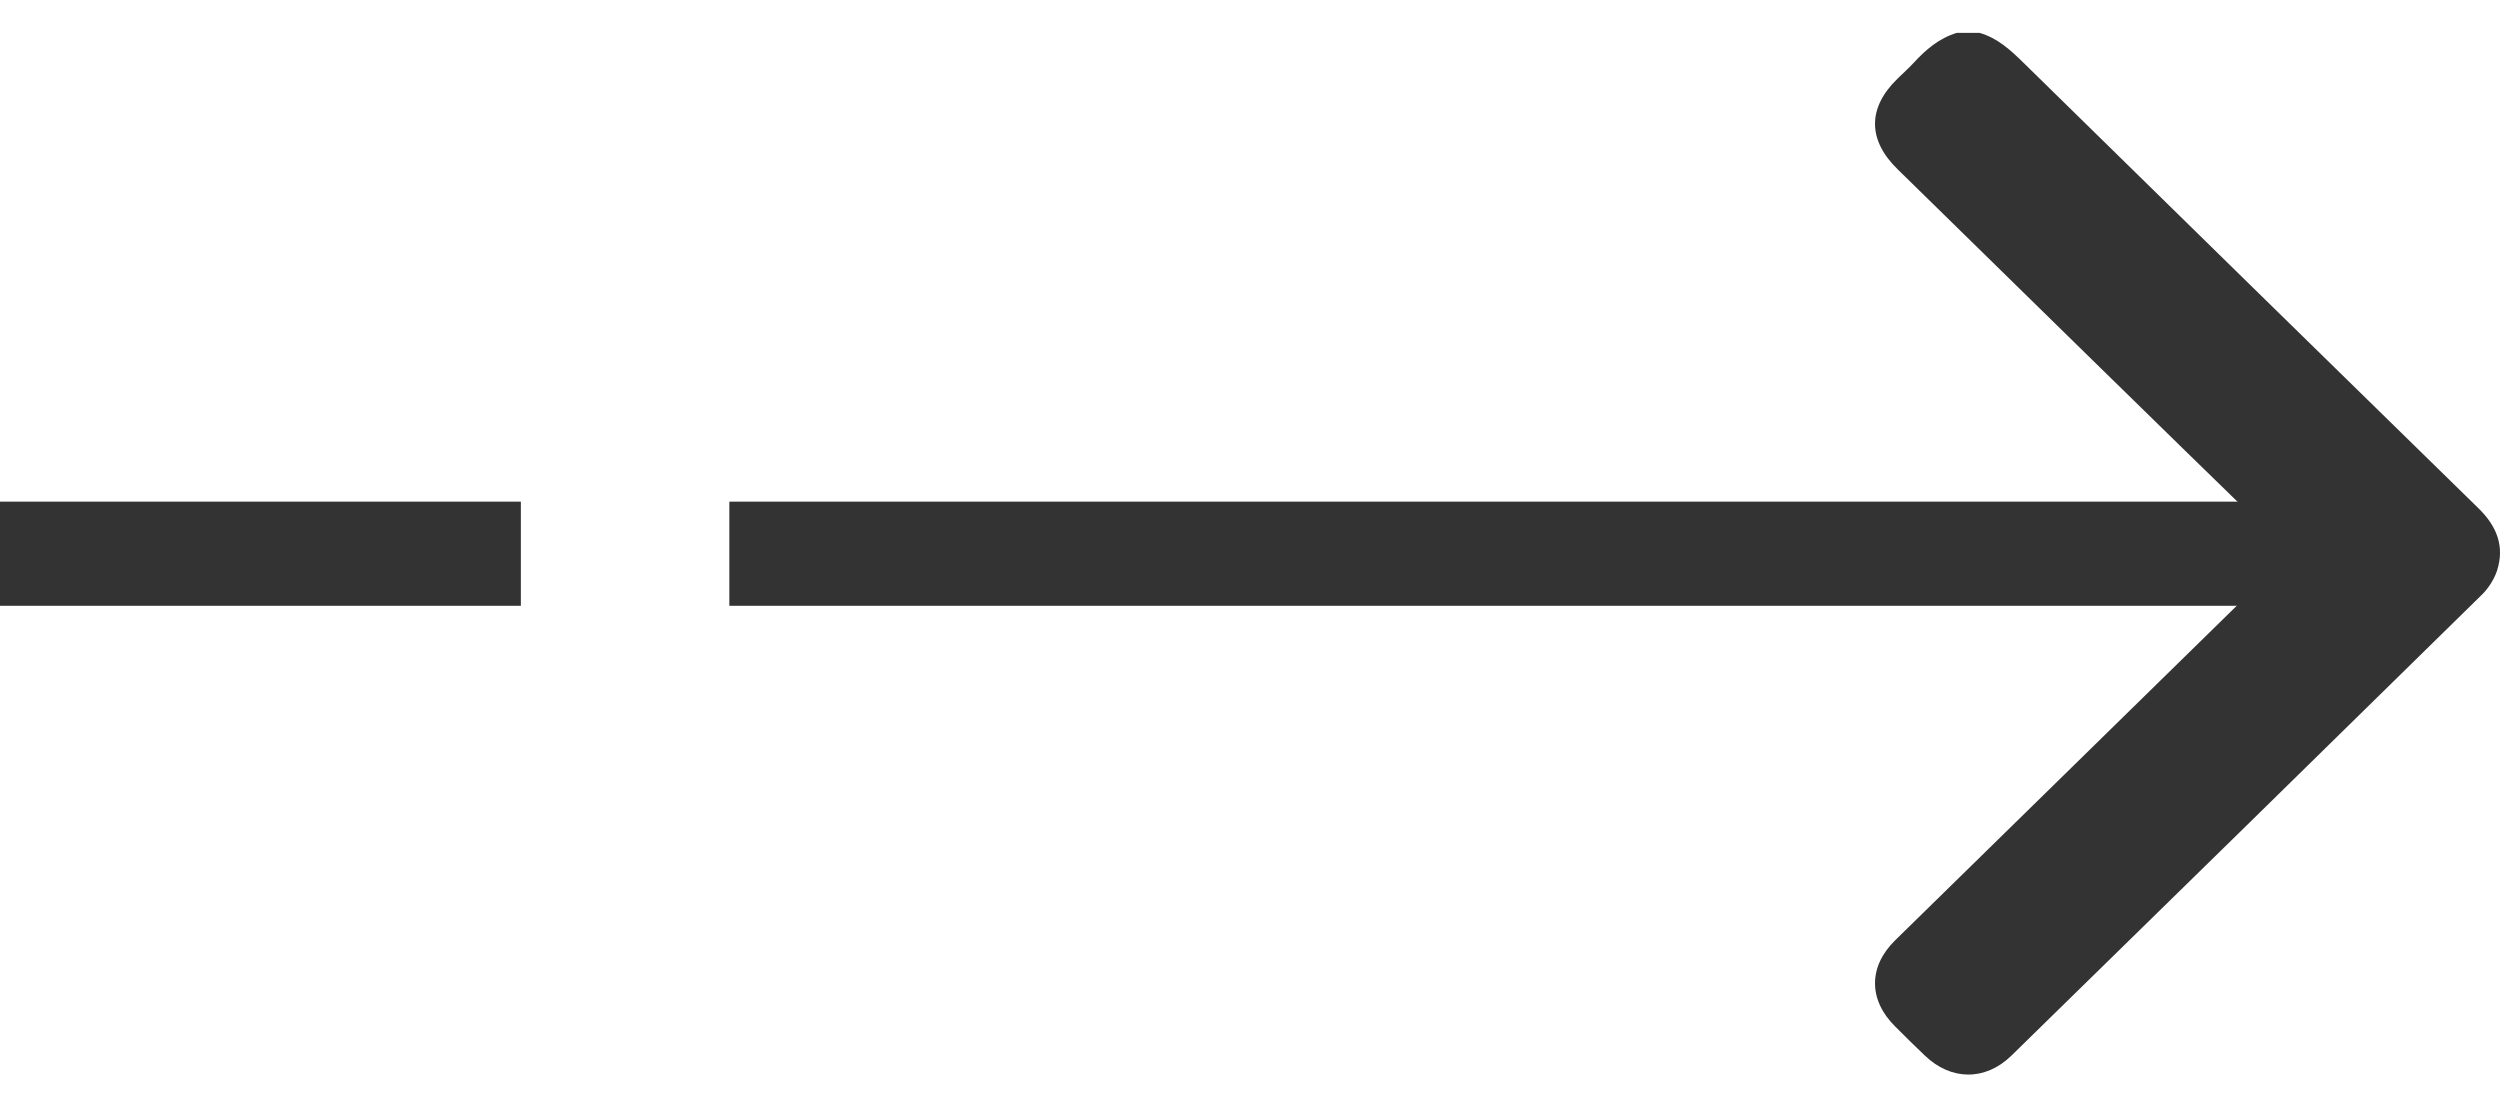
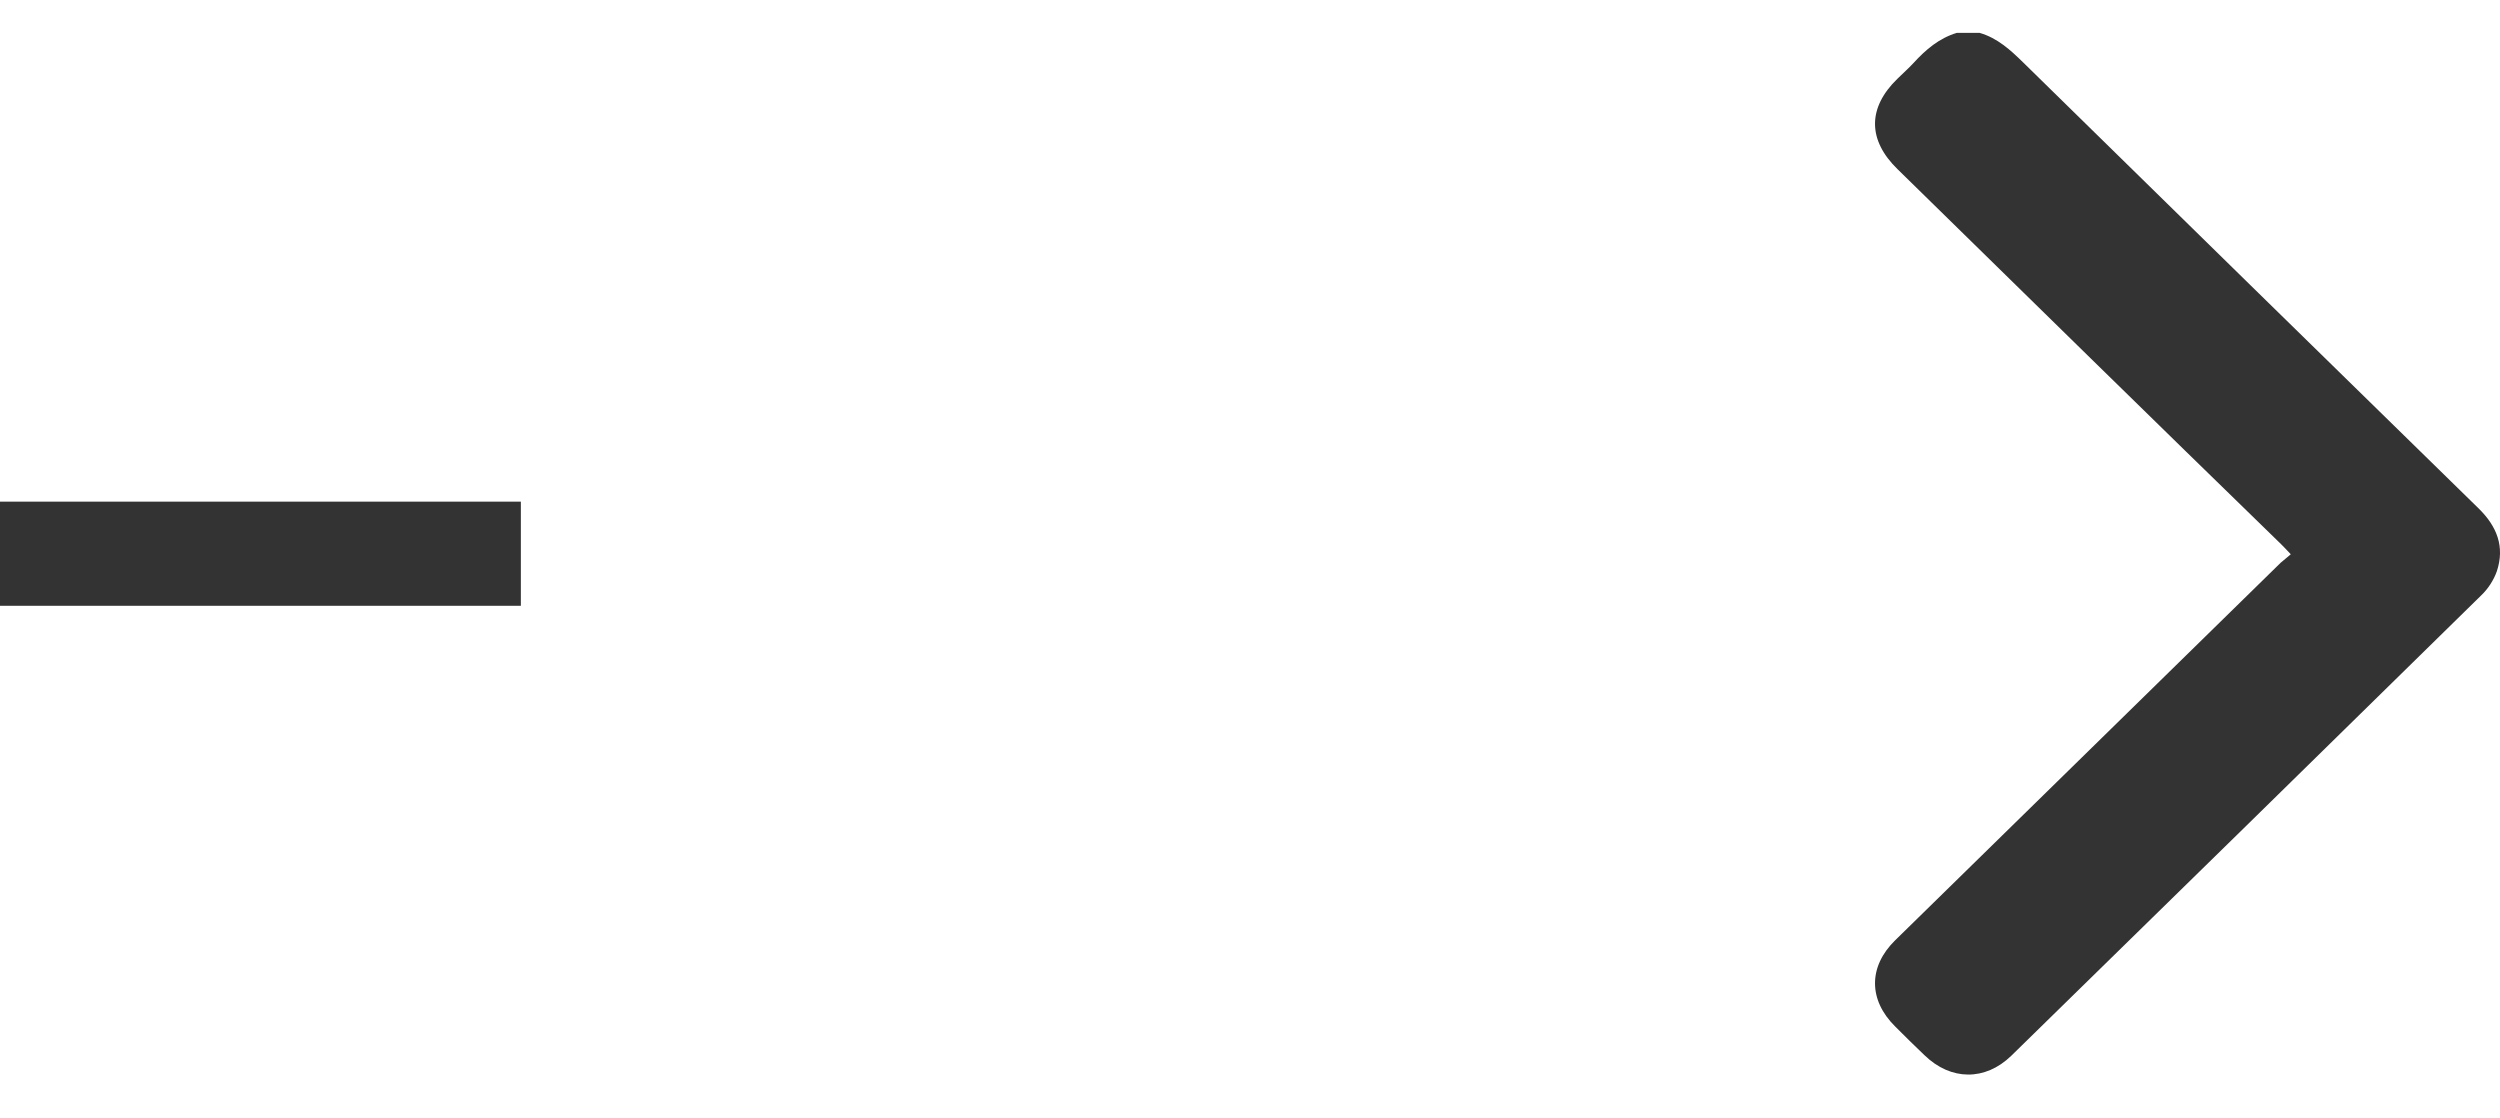
<svg xmlns="http://www.w3.org/2000/svg" width="38" height="17" viewBox="0 0 38 17" fill="none">
  <rect y="7.625" width="7.917" height="1.583" fill="#333333" />
-   <rect x="11.086" y="7.625" width="23.75" height="1.583" fill="#333333" />
  <path d="M30.091 0.5C30.361 0.578 30.559 0.76 30.752 0.949C33.056 3.209 35.363 5.468 37.675 7.728C37.953 8 38.075 8.309 37.953 8.68C37.906 8.816 37.818 8.952 37.713 9.051C35.334 11.385 32.955 13.719 30.571 16.048C30.175 16.432 29.653 16.428 29.253 16.04C29.102 15.896 28.954 15.751 28.807 15.603C28.398 15.199 28.398 14.692 28.807 14.292C30.761 12.379 32.715 10.466 34.668 8.552C34.715 8.511 34.765 8.474 34.82 8.425C34.761 8.363 34.719 8.317 34.677 8.276C32.727 6.38 30.786 4.475 28.845 2.574C28.386 2.129 28.386 1.638 28.841 1.197C28.921 1.118 29.009 1.04 29.085 0.958C29.27 0.756 29.472 0.582 29.742 0.5C29.86 0.5 29.973 0.5 30.091 0.5Z" fill="#333333" />
</svg>